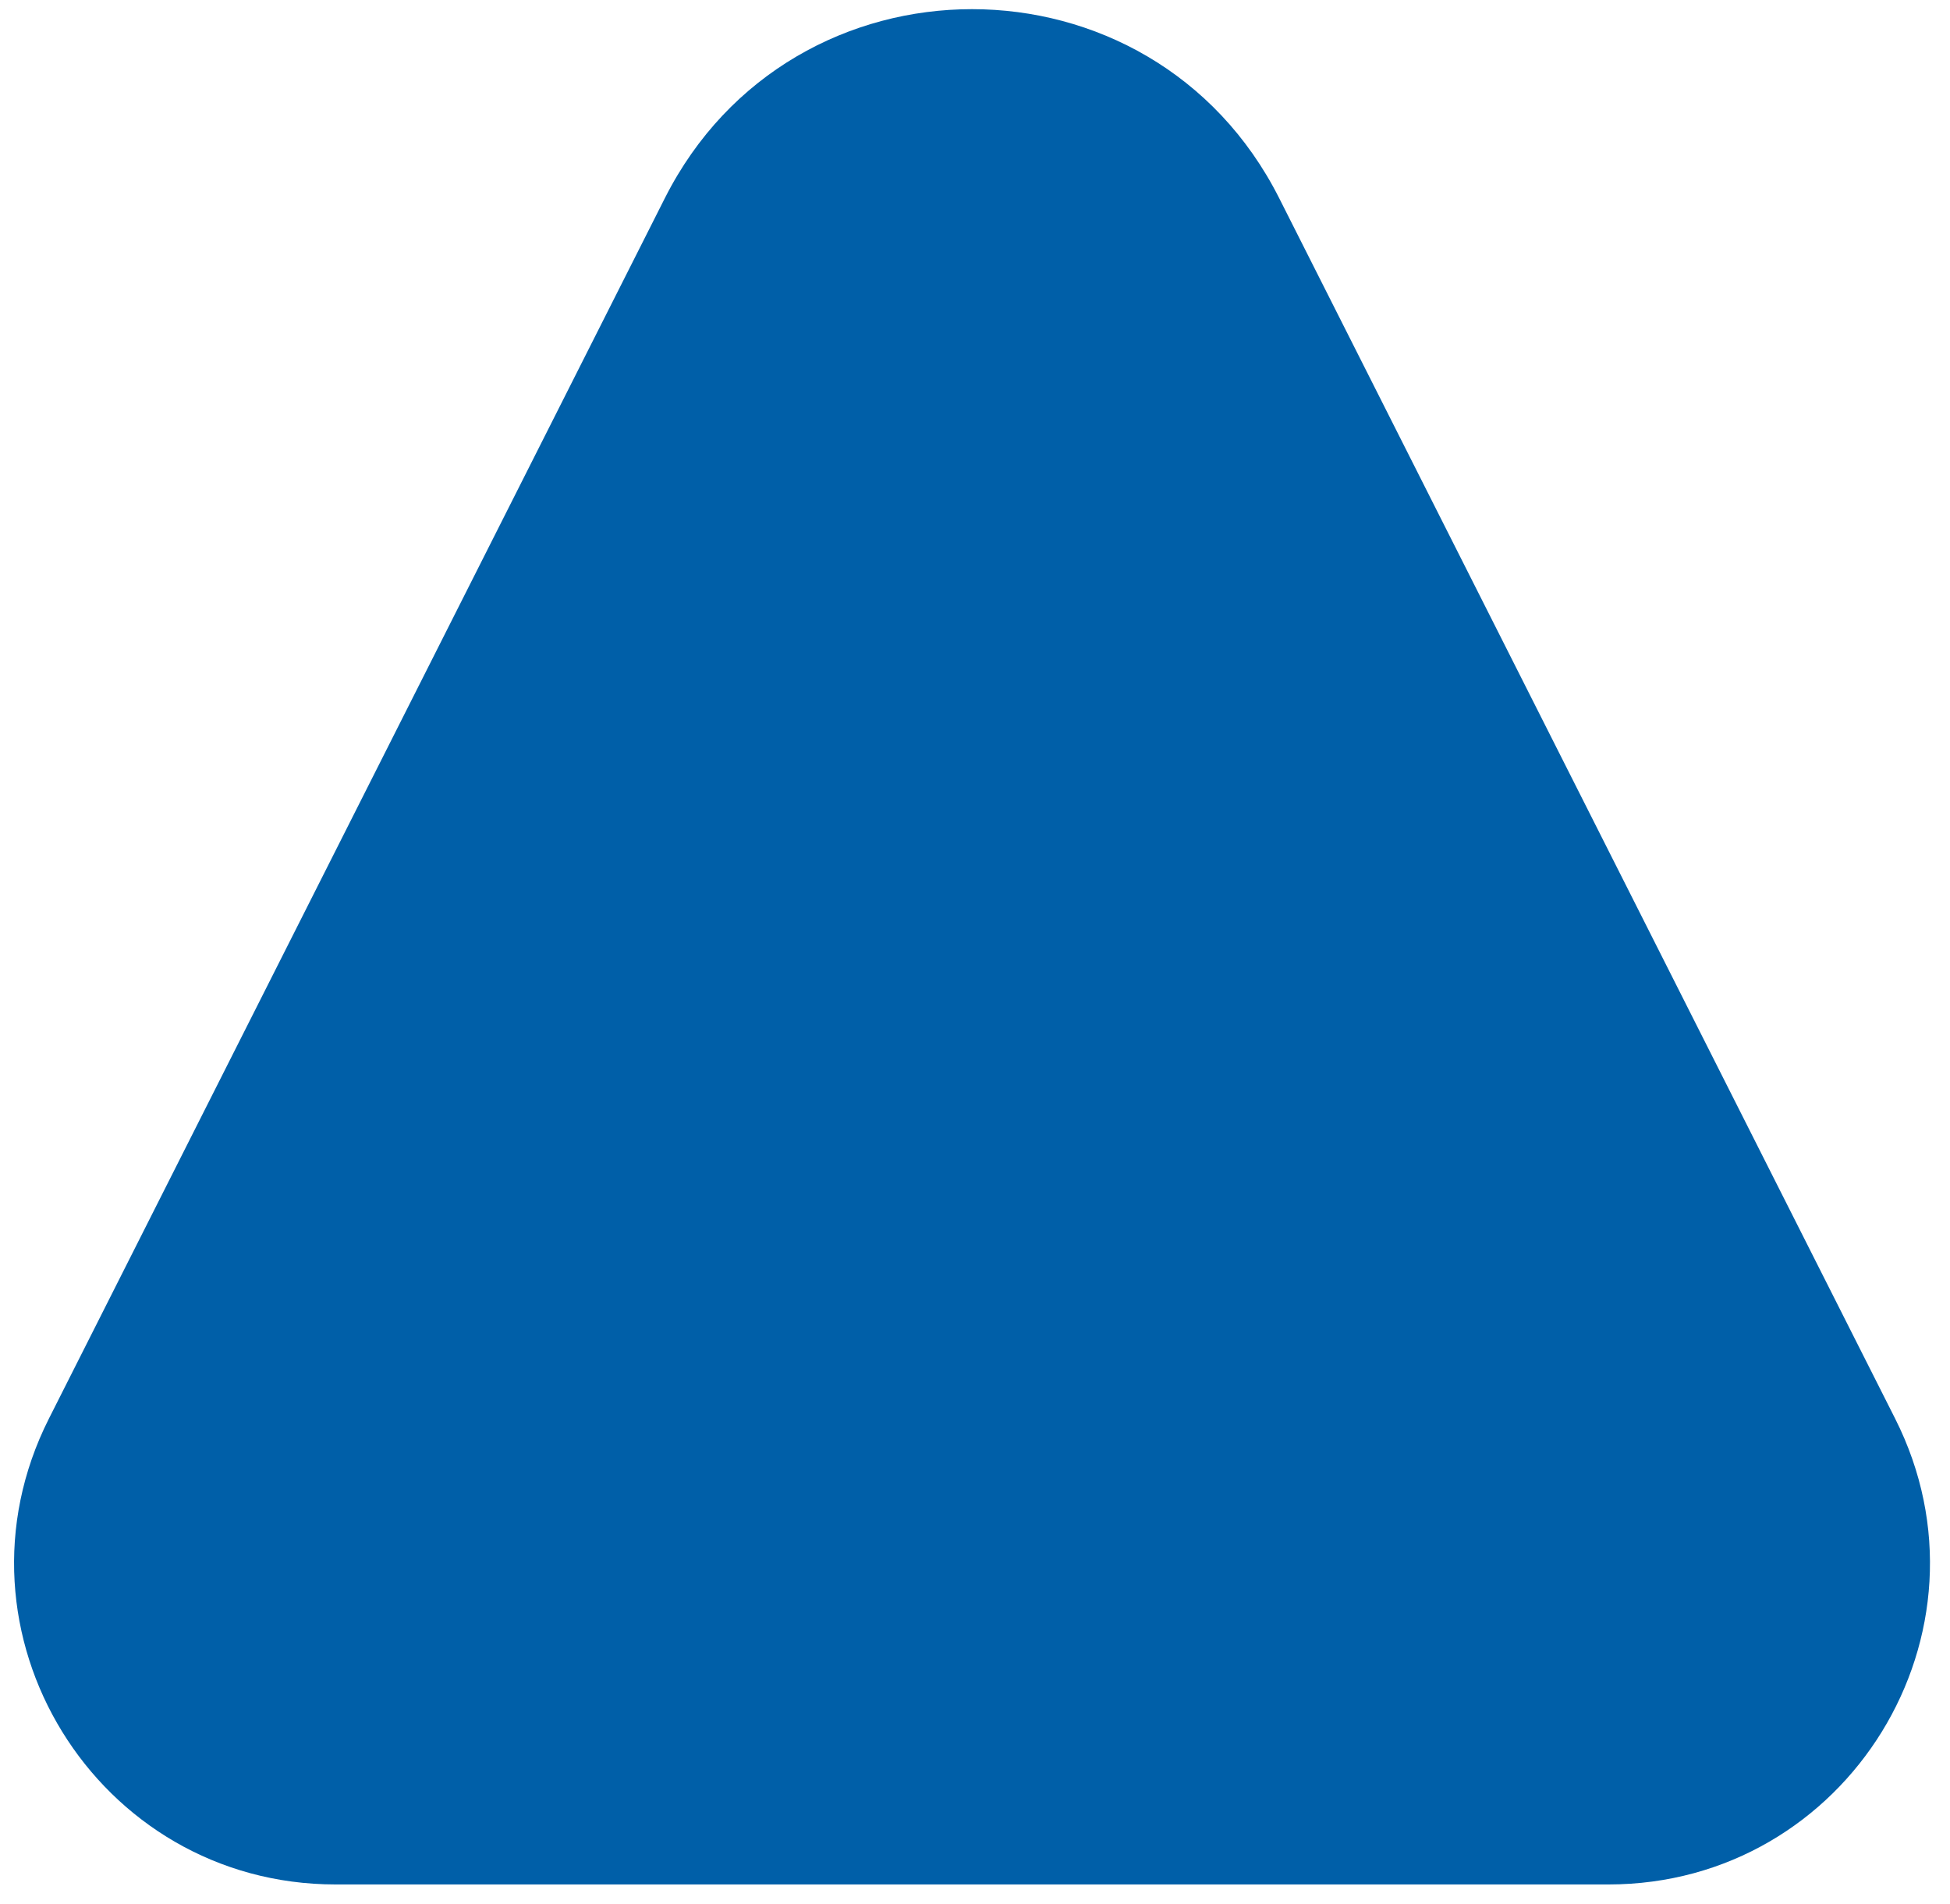
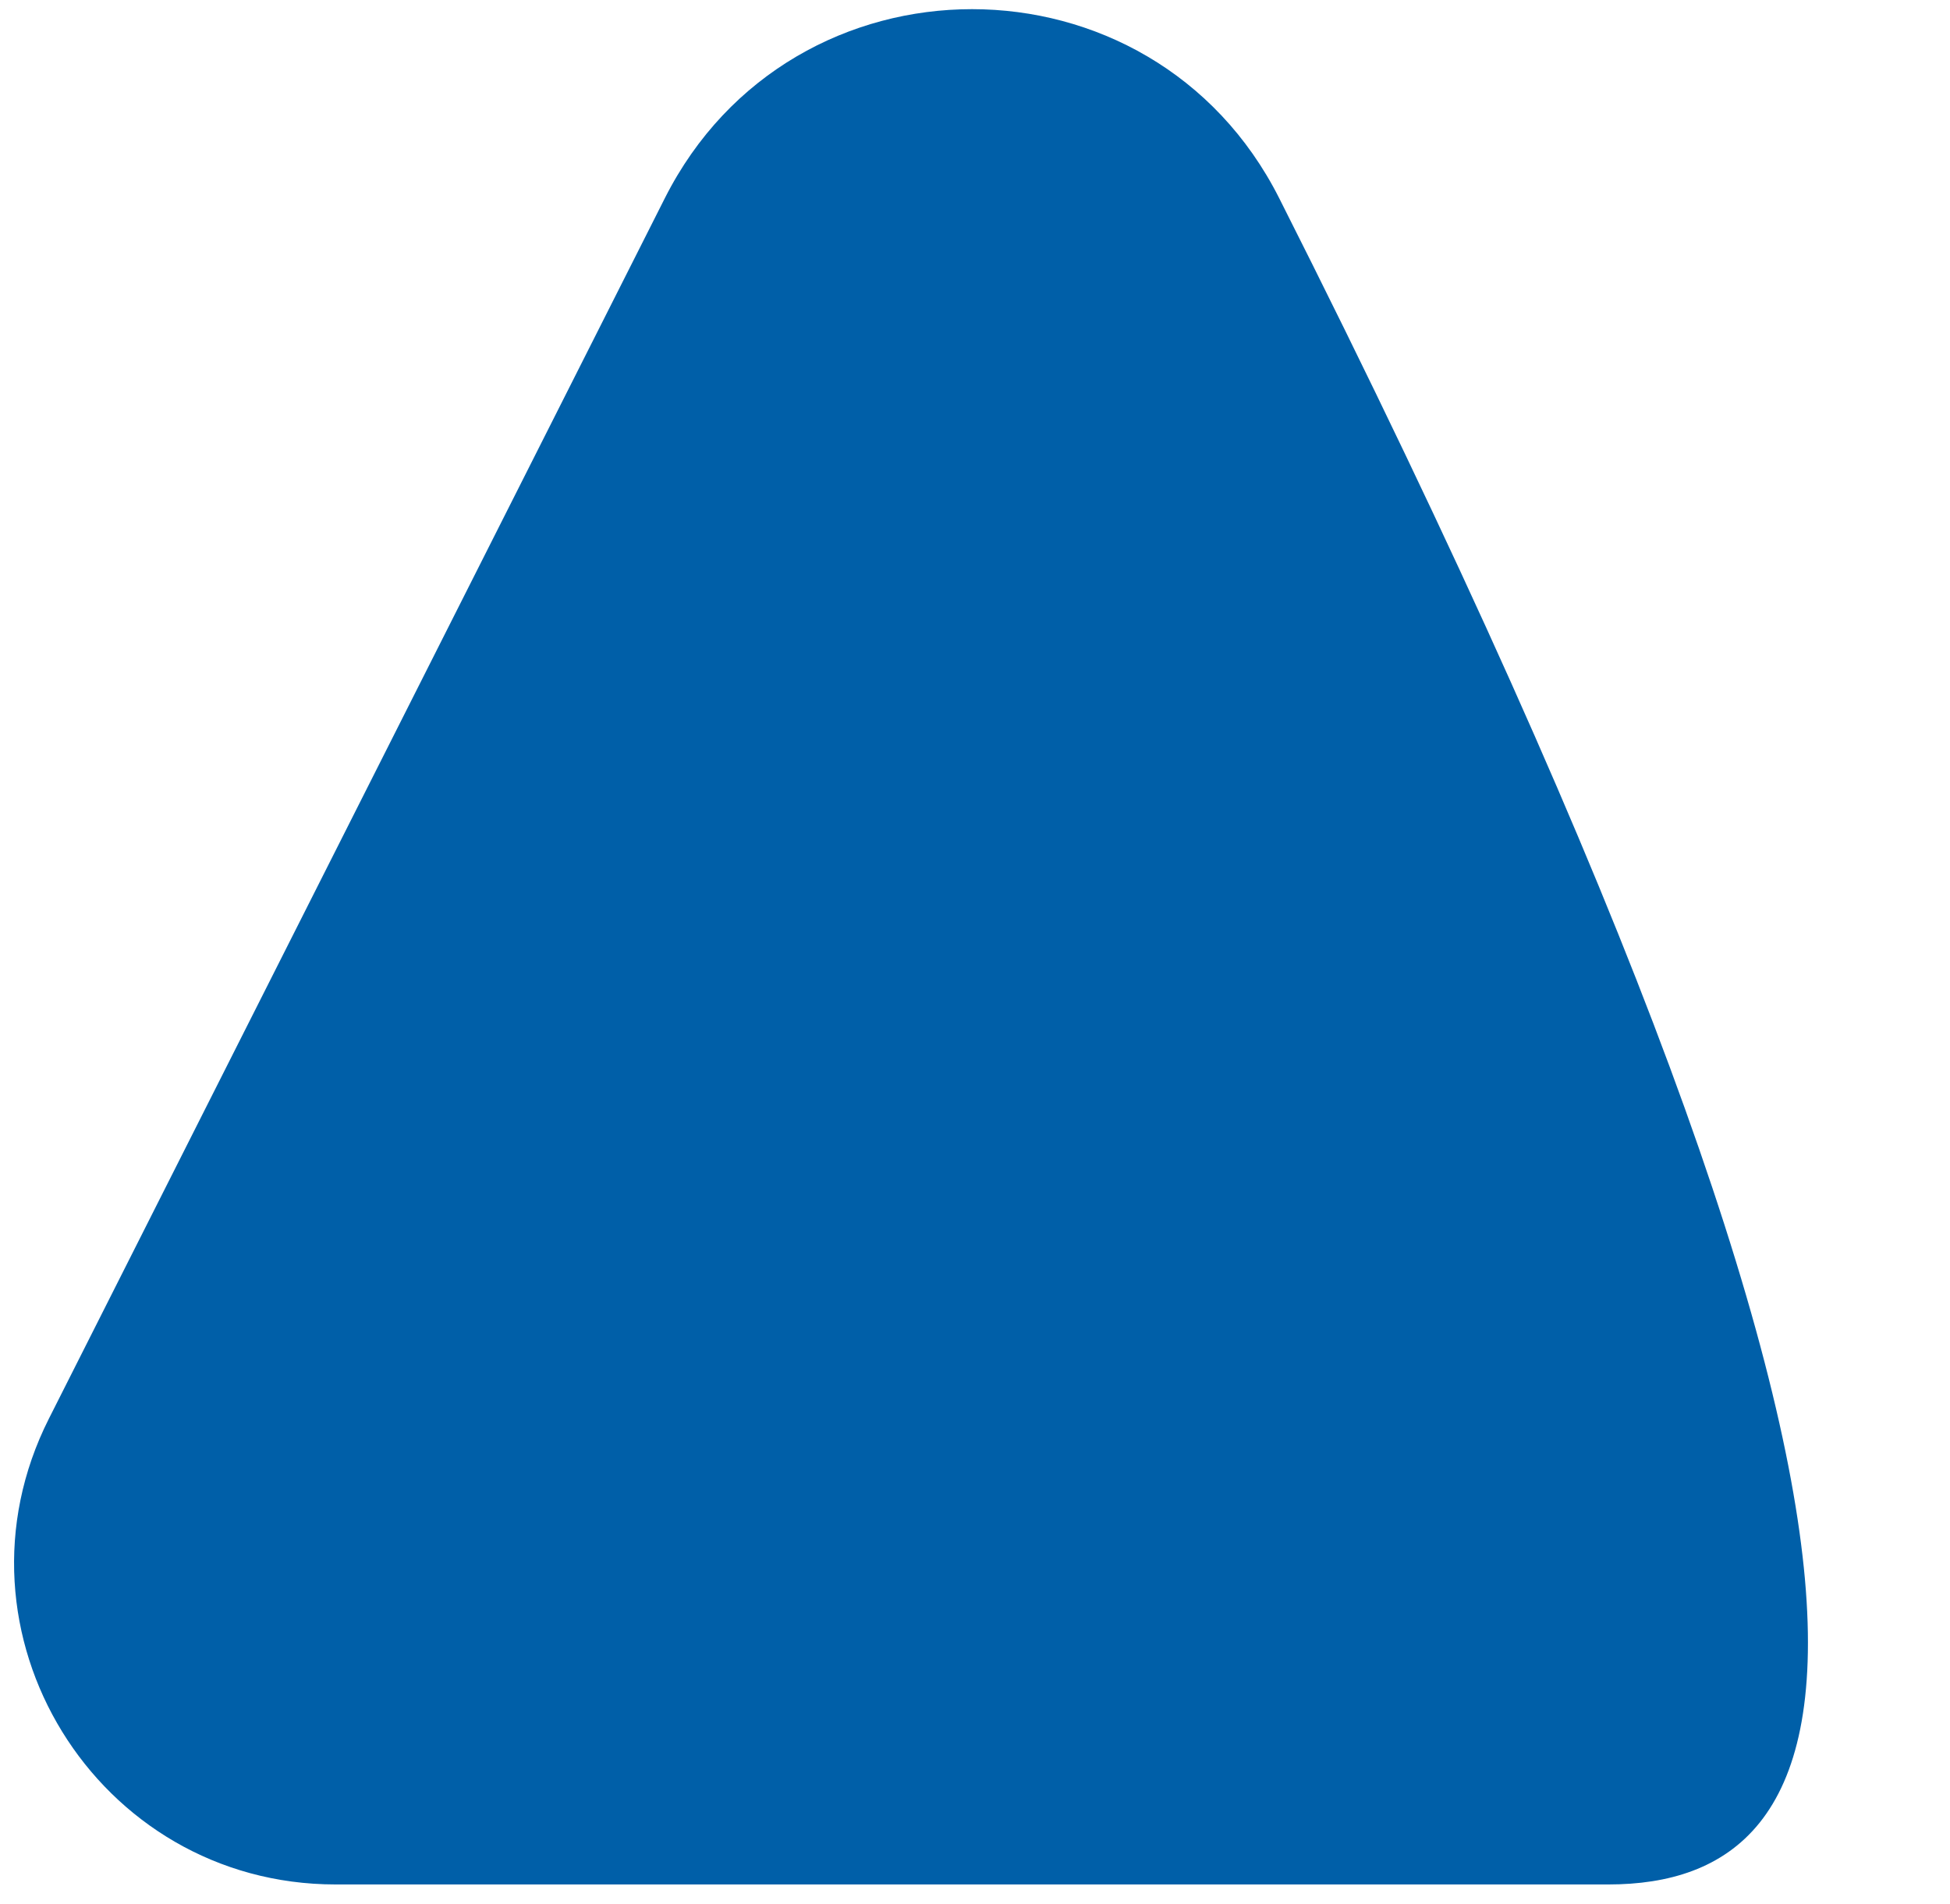
<svg xmlns="http://www.w3.org/2000/svg" width="85" height="83" viewBox="0 0 85 83" fill="none">
-   <path d="M28.979 8.641C34.525 -2.348 50.215 -2.348 55.761 8.641L82.608 61.835C87.307 71.146 80.54 82.142 70.109 82.142H14.631C4.201 82.142 -2.567 71.146 2.133 61.835L28.979 8.641Z" fill="#005FA8" />
+   <path d="M28.979 8.641C34.525 -2.348 50.215 -2.348 55.761 8.641C87.307 71.146 80.54 82.142 70.109 82.142H14.631C4.201 82.142 -2.567 71.146 2.133 61.835L28.979 8.641Z" fill="#005FA8" />
</svg>